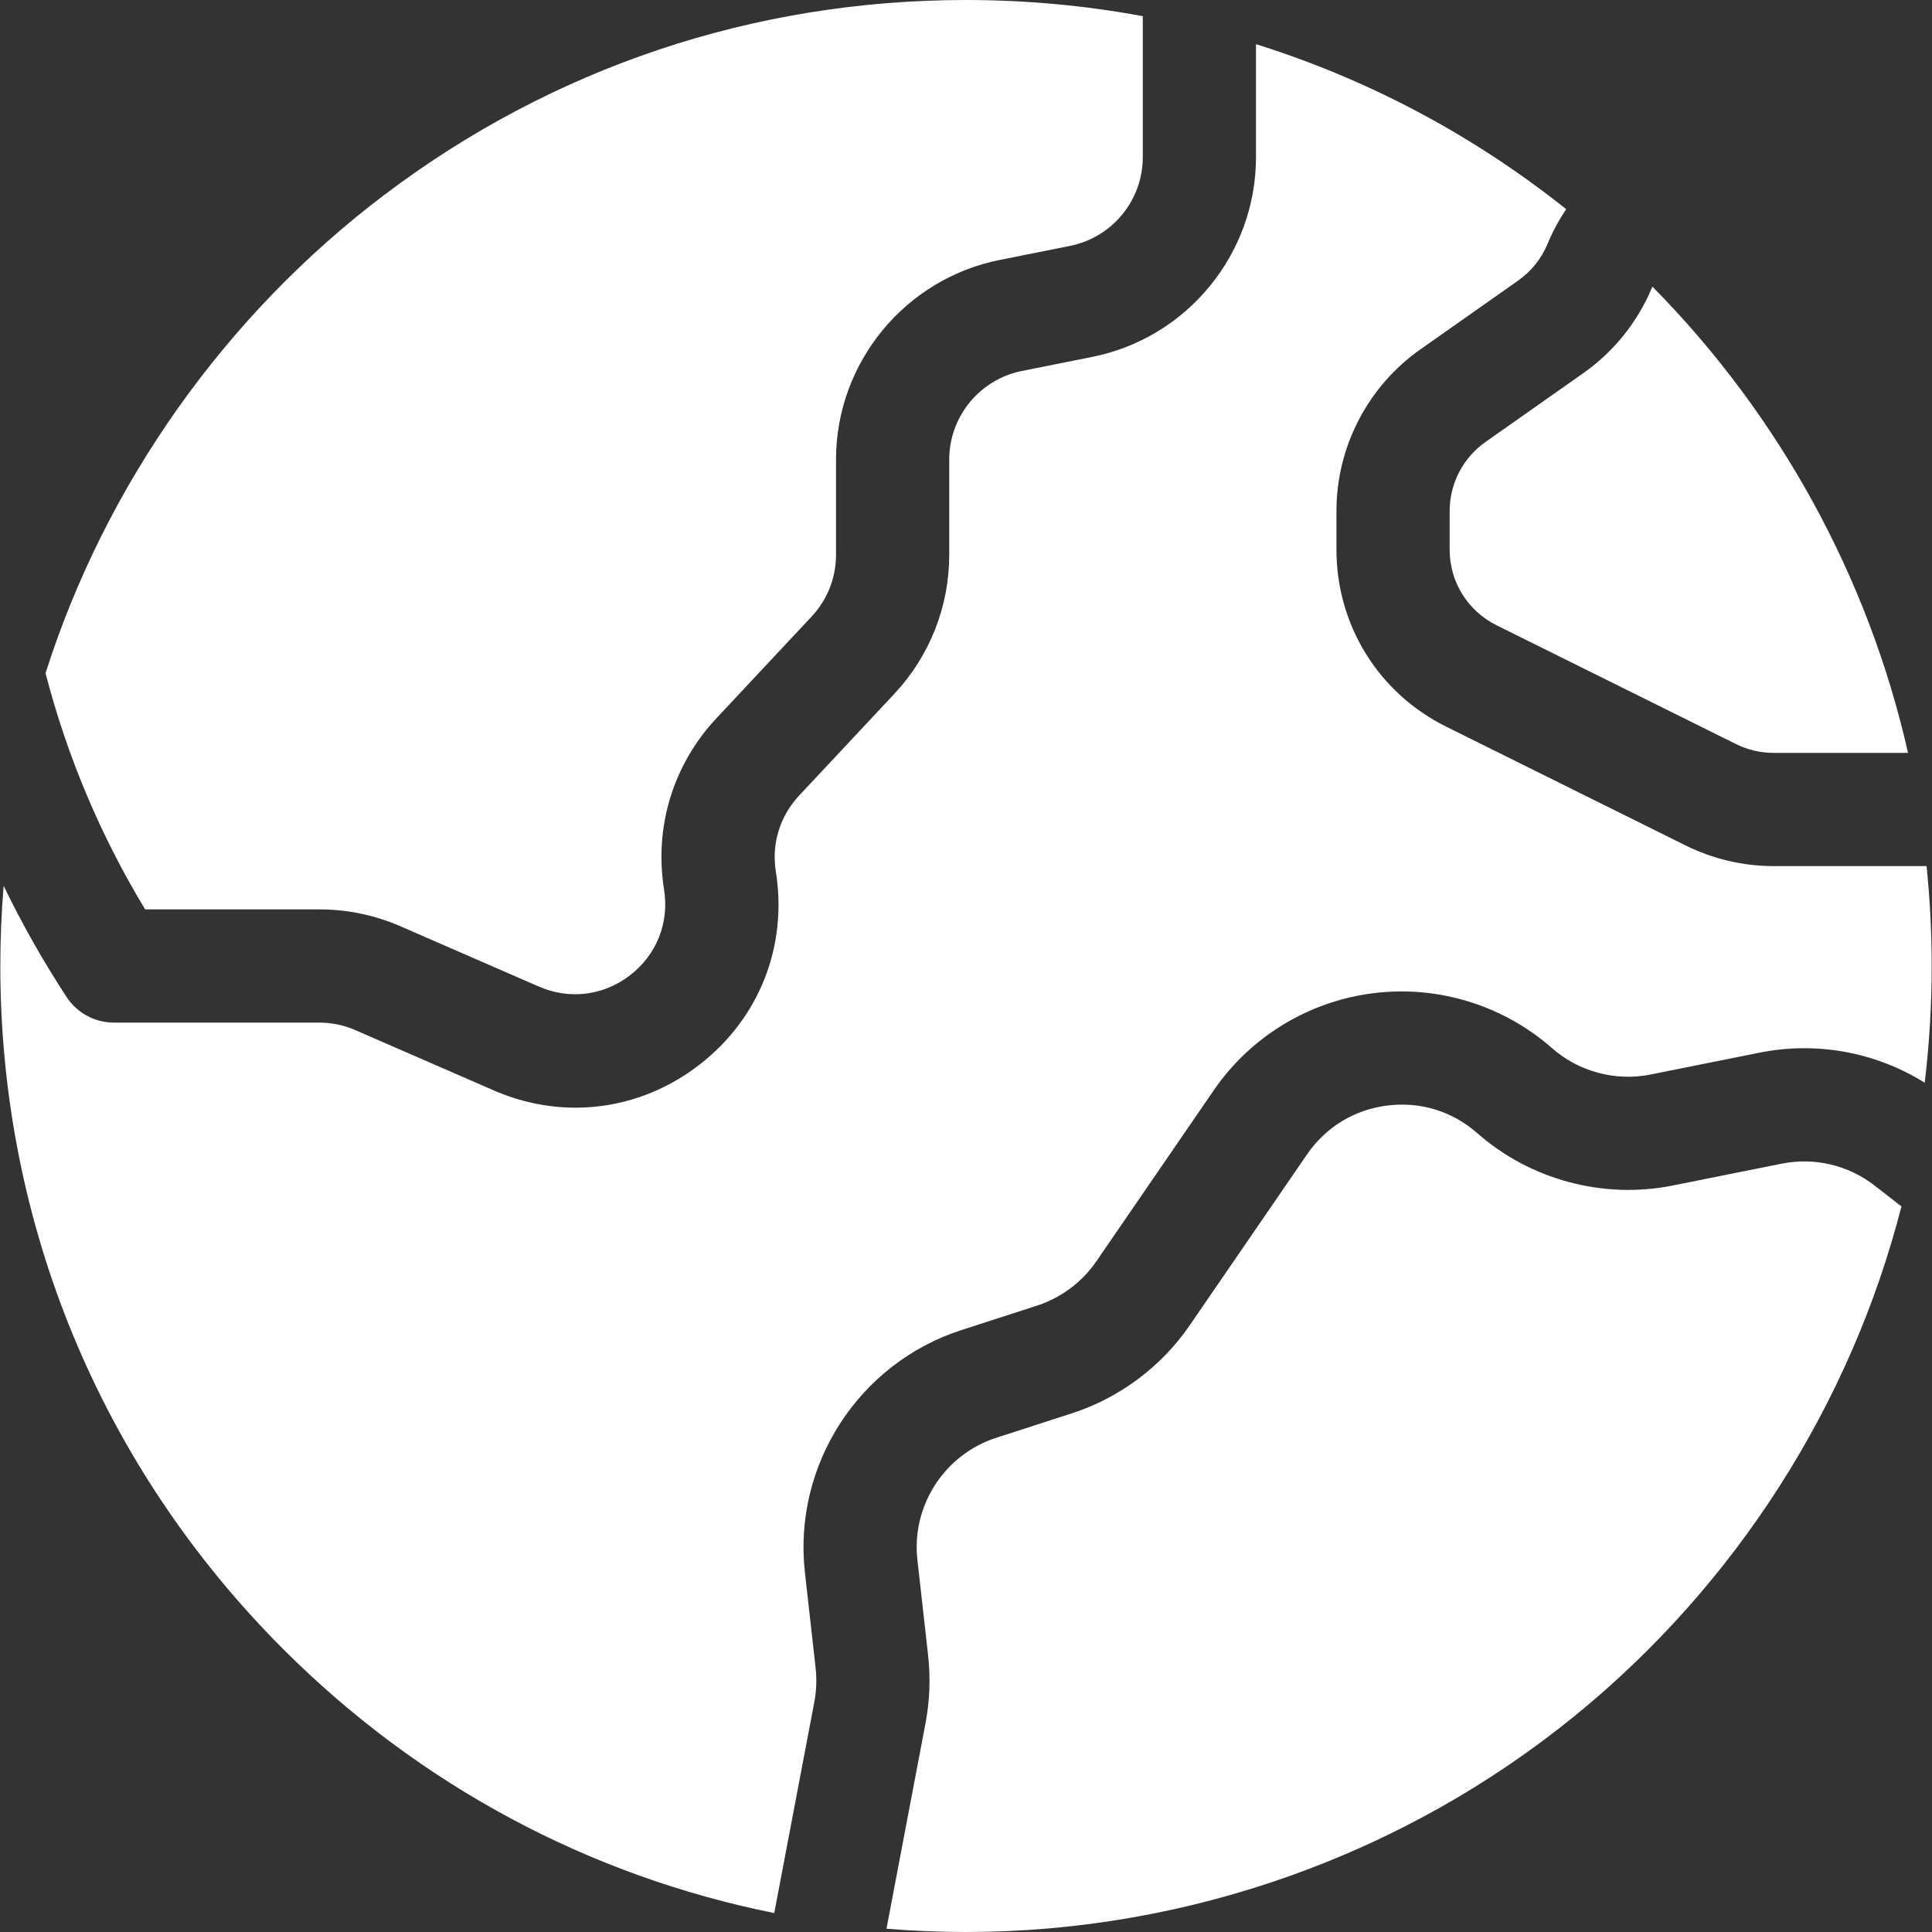
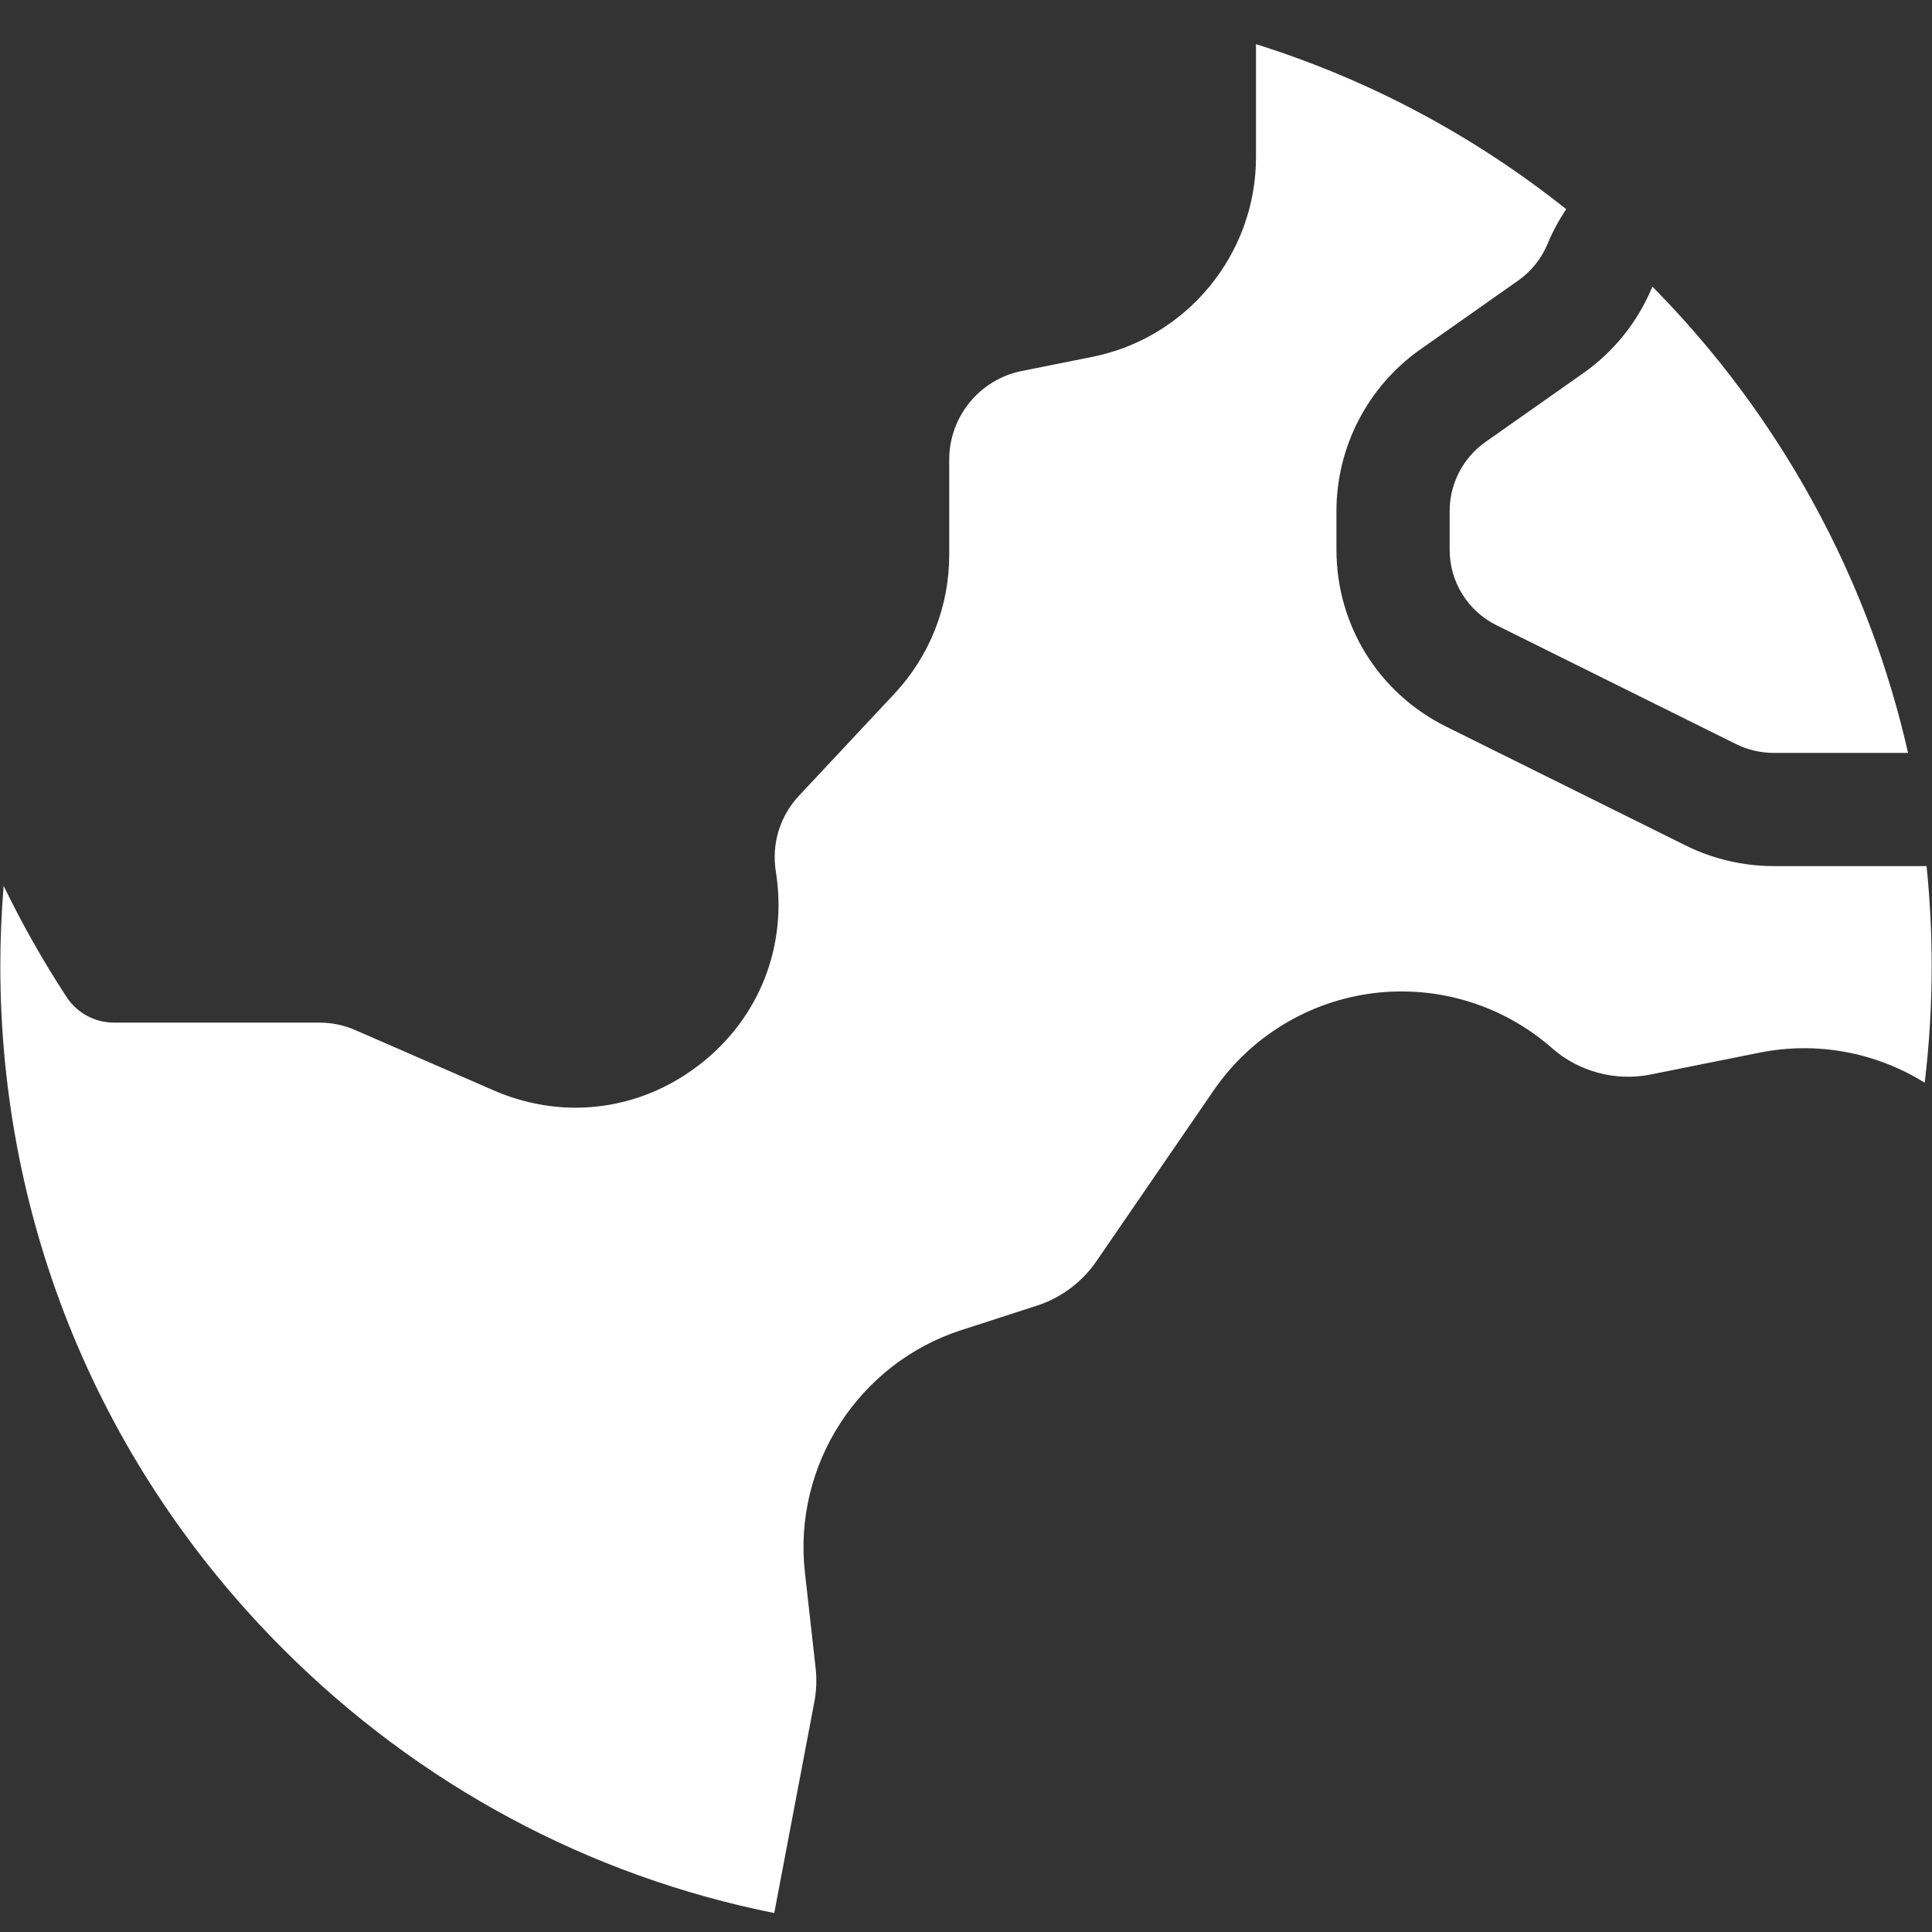
<svg xmlns="http://www.w3.org/2000/svg" width="512" height="512" x="0" y="0" viewBox="0 0 512 512" style="enable-background:new 0 0 512 512" xml:space="preserve">
  <rect x="0" y="0" width="512" height="512" fill="#333333" stroke="none" />
  <g>
    <g>
      <path d="m205.184 506.978 10.615-55.901c.567-2.988.684-6.034.345-9.055l-2.838-25.334c-3.181-28.396 14.242-55.391 41.429-64.186l20.092-6.5c6.349-2.054 11.925-6.215 15.701-11.717l31.117-45.329c9.77-14.232 25.197-23.618 42.327-25.752 17.137-2.133 34.39 3.182 47.352 14.582 7.075 6.224 16.817 8.83 26.053 6.979l28.883-5.794c15.173-3.044 30.816-.141 43.811 7.96 1.219-10.188 1.845-20.51 1.845-30.93 0-8.904-.462-17.737-1.354-26.476h-40.543c-8.037 0-16.091-1.888-23.29-5.46l-63.448-31.482c-17.955-8.909-29.108-26.894-29.108-46.937v-10.208c0-17.031 8.315-33.05 22.245-42.852l25.905-18.228c3.476-2.445 6.173-5.813 7.801-9.74 1.342-3.236 3.002-6.308 4.938-9.184-24.689-19.671-52.496-34.415-82.212-43.73v29.981c0 25.619-18.233 47.859-43.354 52.884l-18.702 3.741c-11.146 2.229-19.237 12.099-19.237 23.466v25.249c0 13.735-5.168 26.821-14.553 36.85l-25.242 26.975c-5.09 5.439-7.333 12.778-6.155 20.134 3.164 19.767-4.393 38.889-20.215 51.153-9.73 7.542-21.196 11.41-32.849 11.41-7.296 0-14.663-1.515-21.729-4.593l-36.64-15.961c-3.034-1.323-6.25-1.993-9.557-1.993h-54.423c-5.063 0-9.783-2.554-12.555-6.791-6.203-9.486-11.766-19.318-16.674-29.455-.574 7.03-.88 14.114-.88 21.246 0 68.381 26.62 132.669 74.957 181.021 36.128 36.14 81.158 60.138 130.142 69.957z" fill="#ffffff" data-original="#000000" />
      <path d="m419.586 98.893-25.905 18.227c-5.954 4.189-9.509 11.037-9.509 18.317v10.208c0 8.567 4.768 16.255 12.442 20.063l63.449 31.482c3.077 1.527 6.52 2.334 9.955 2.334h35.632c-10.507-46.502-34.065-89.486-67.75-123.569-.022.051-.044.103-.064.154-3.808 9.183-10.119 17.062-18.25 22.784z" fill="#ffffff" data-original="#000000" />
-       <path d="m417.624 454.485c42.392-34.593 72.783-82.17 86.281-134.77l-7.118-5.531c-6.982-5.425-15.956-7.54-24.627-5.8l-28.883 5.794c-18.354 3.682-37.708-1.501-51.766-13.866-6.619-5.822-15.078-8.426-23.831-7.339-8.748 1.09-16.313 5.692-21.303 12.96l-31.116 45.329c-7.503 10.932-18.584 19.2-31.2 23.282l-20.092 6.5c-13.682 4.427-22.45 18.012-20.849 32.303l2.838 25.335c.672 6.004.441 12.058-.687 17.993l-10.341 54.455c7.033.578 14.078.87 21.068.87 58.776 0 116.174-20.426 161.626-57.515z" fill="#ffffff" data-original="#000000" />
-       <path d="m101.915 51.595c-42.139 31.846-73.927 76.755-89.846 126.811 5.738 22.12 14.599 43.125 26.402 62.594h46.146c7.455 0 14.702 1.51 21.538 4.488l36.64 15.961c8.146 3.548 17.197 2.417 24.219-3.025 7.021-5.441 10.374-13.927 8.97-22.698-2.654-16.577 2.402-33.116 13.874-45.375l25.242-26.975c4.164-4.45 6.457-10.257 6.457-16.351v-25.249c0-25.619 18.233-47.859 43.354-52.884l18.703-3.741c11.146-2.229 19.237-12.099 19.237-23.466v-37.399c-15.394-2.847-31.103-4.286-46.851-4.286-56.14 0-109.422 17.841-154.085 51.595z" fill="#ffffff" data-original="#000000" />
    </g>
  </g>
</svg>